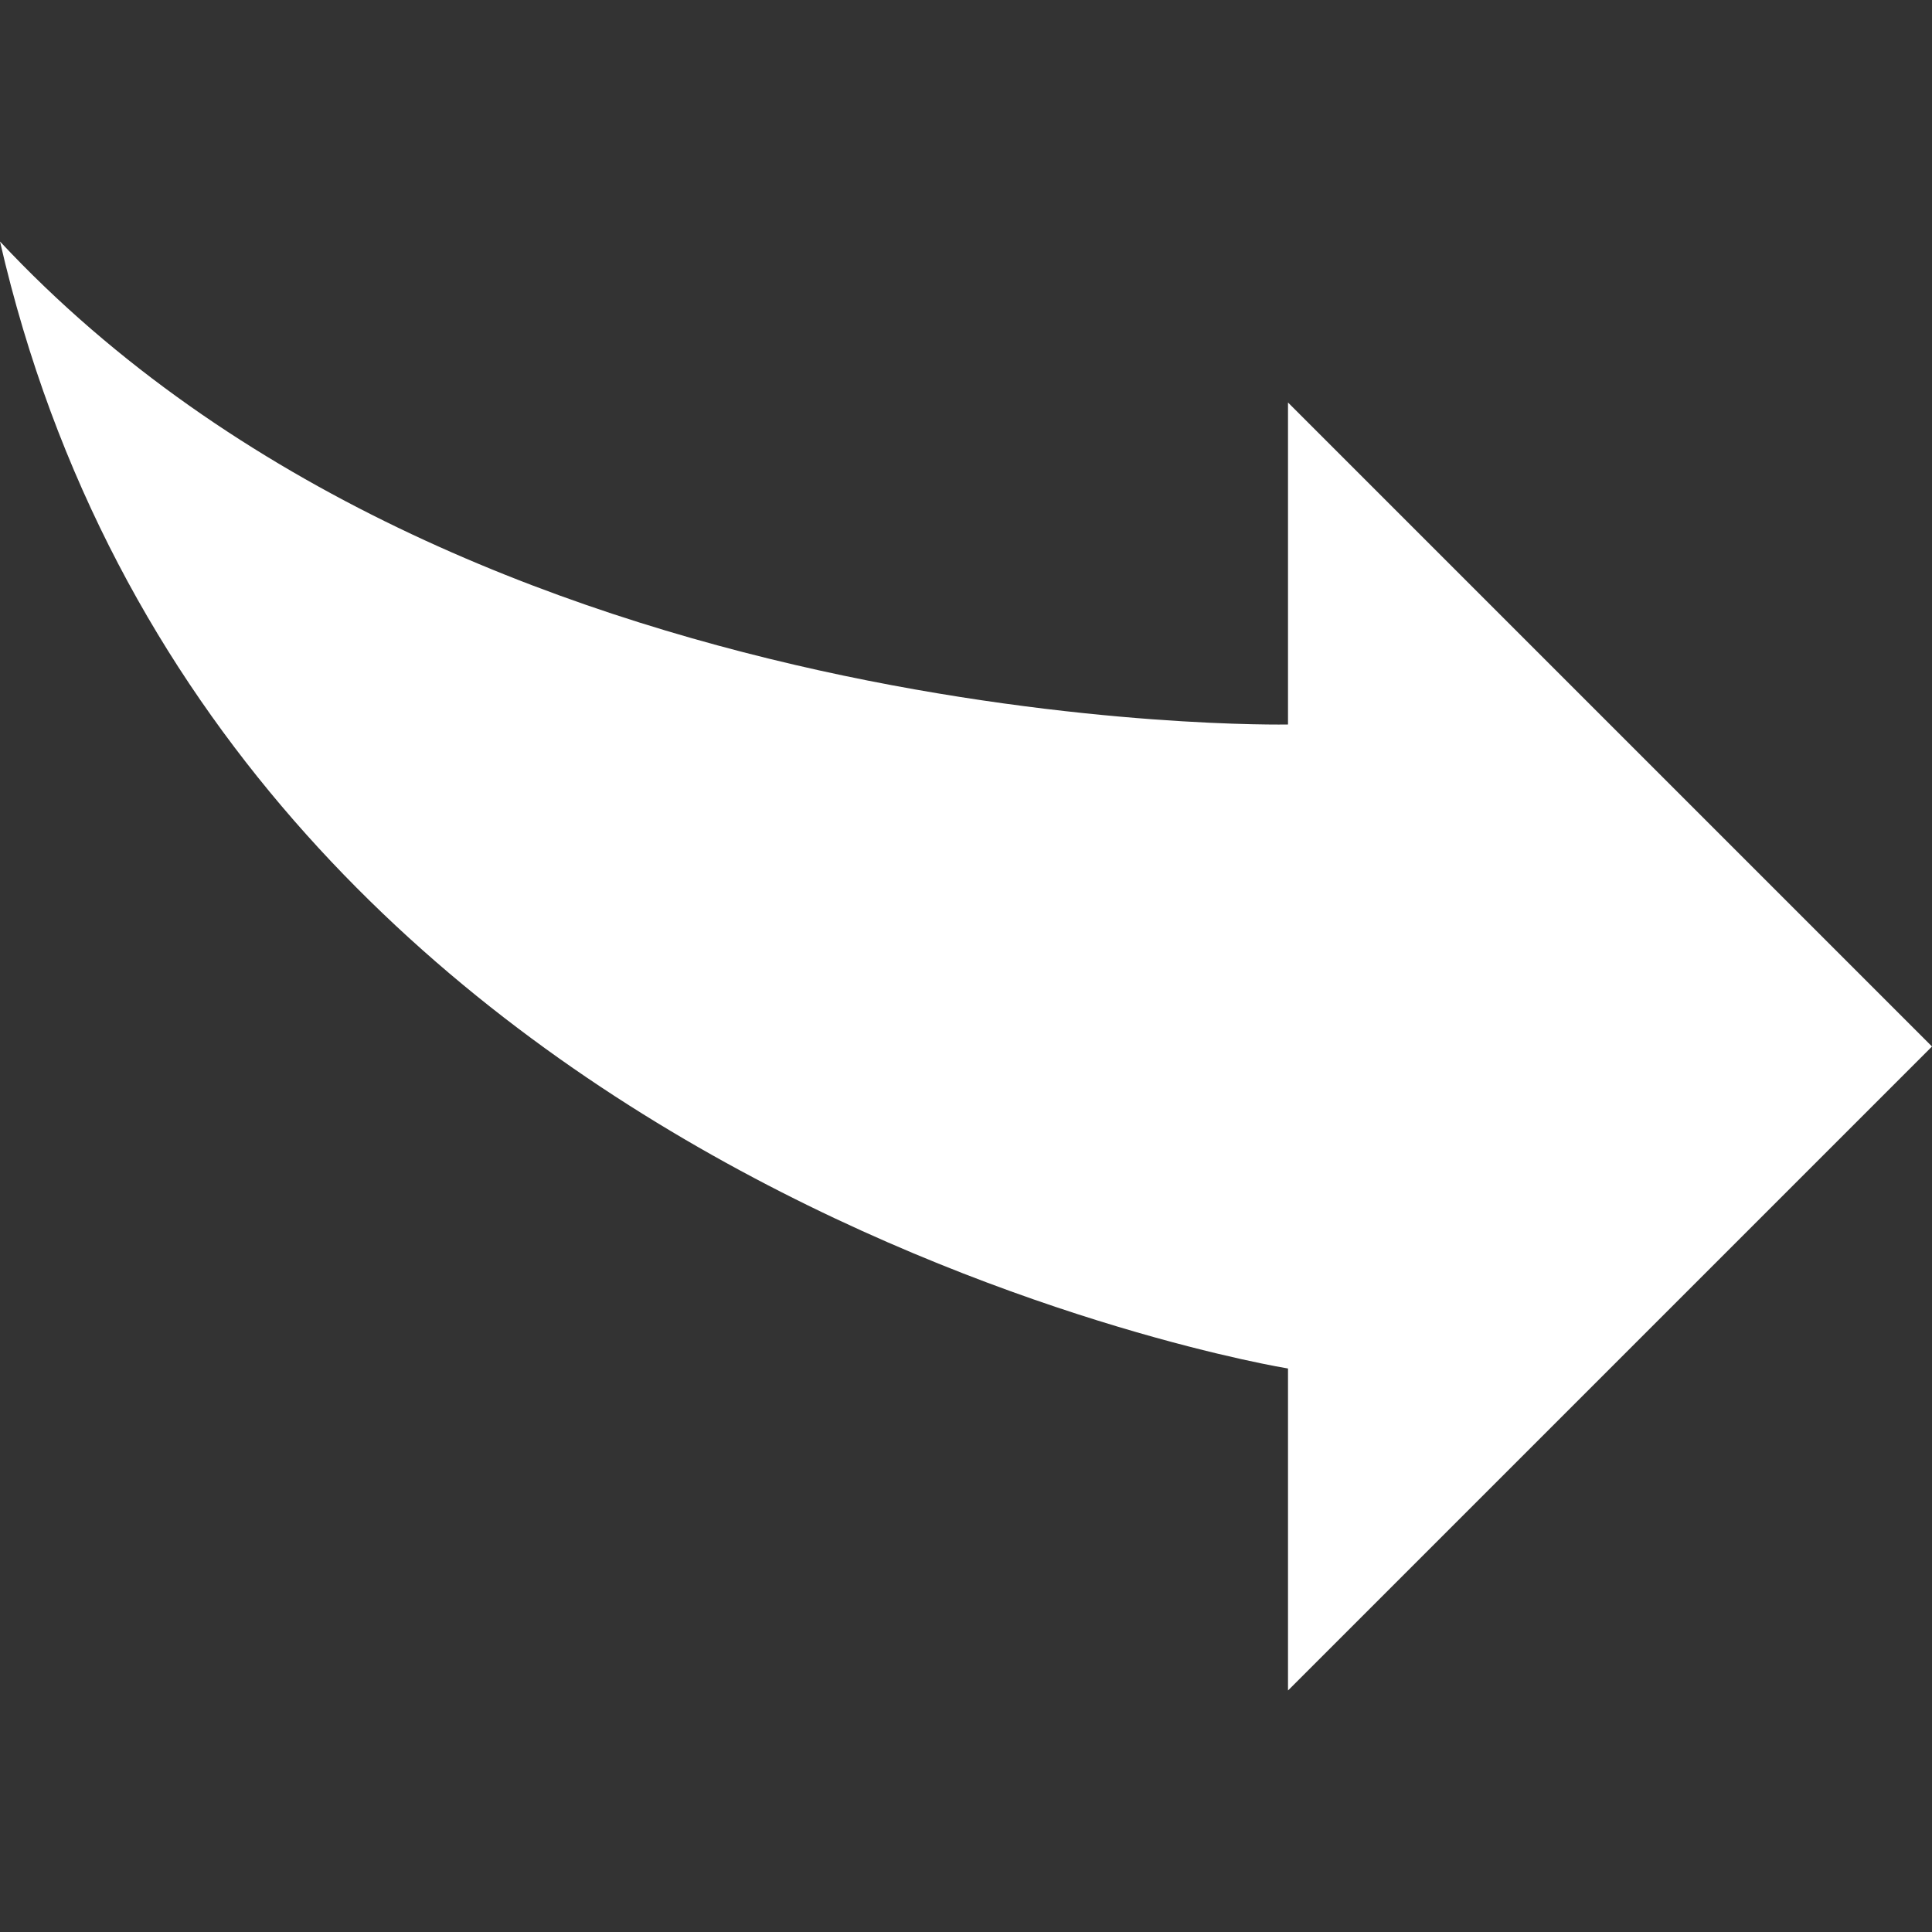
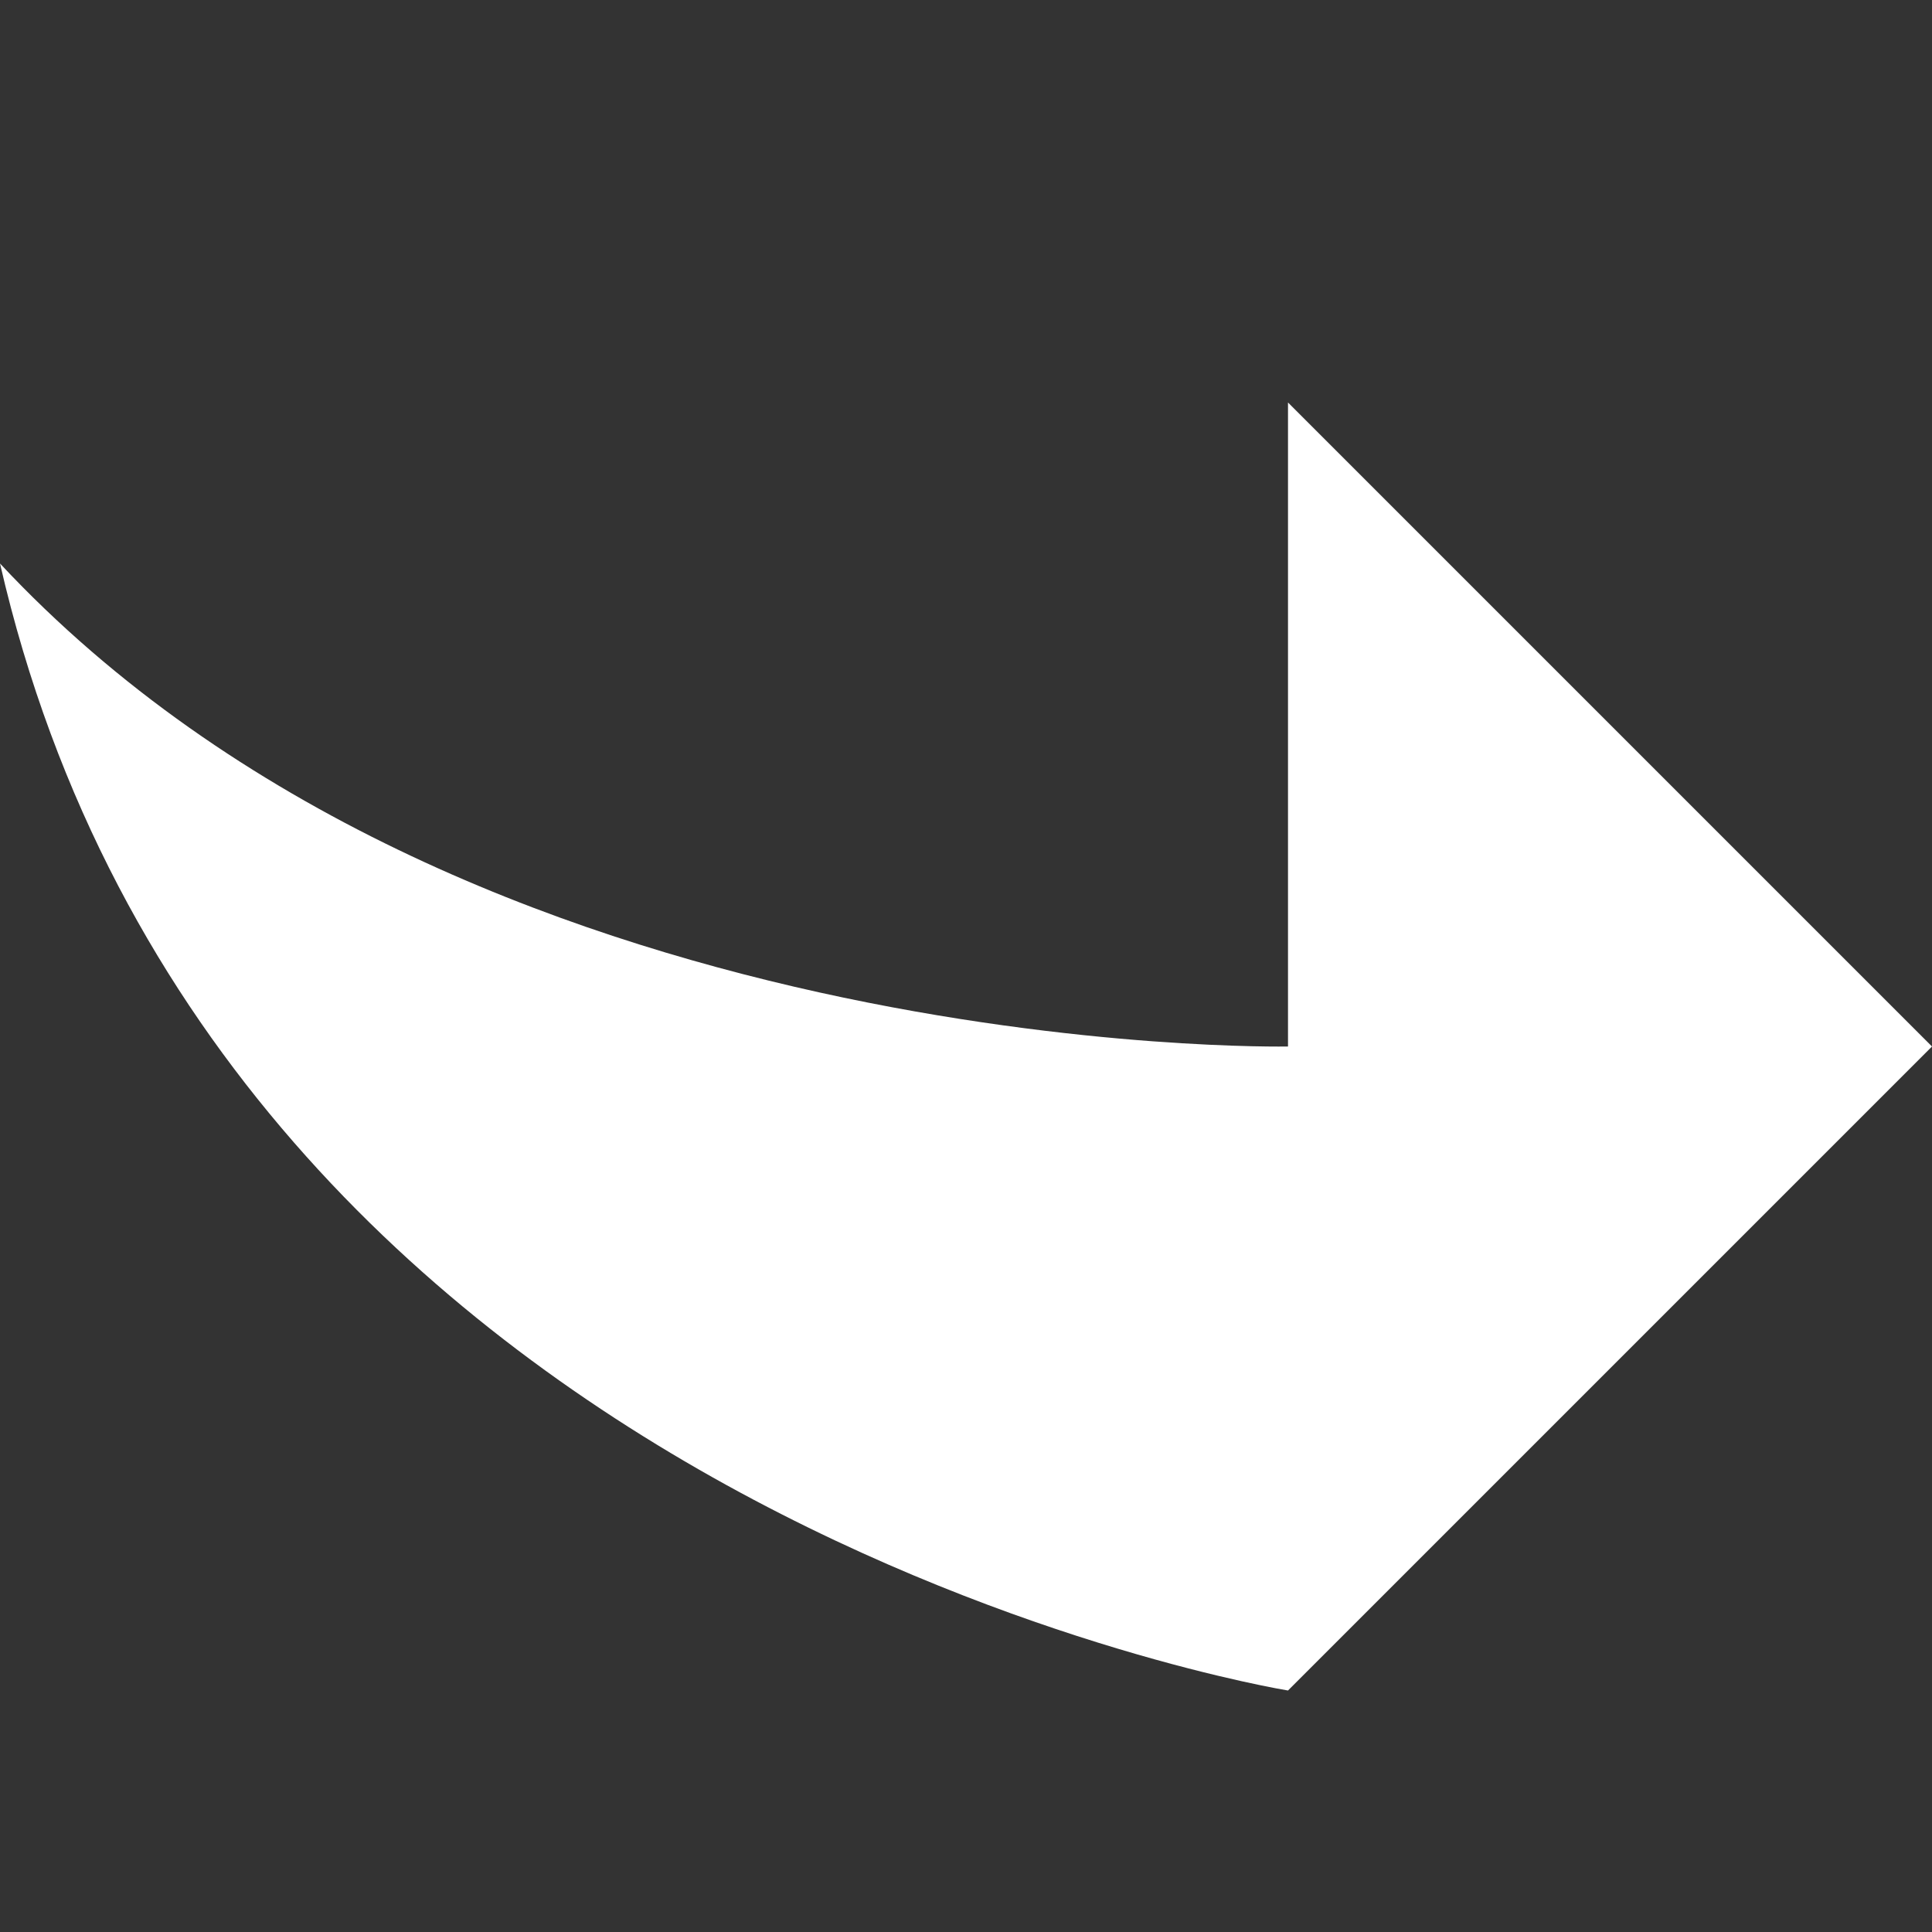
<svg xmlns="http://www.w3.org/2000/svg" width="24" height="24" viewBox="0 0 24 24">
  <rect x="0" y="0" width="24" height="24" fill="#333333" stroke="none" />
  <style>
        path {
            fill: white
        }
    </style>
-   <path d="M16 9v-4l8 8-8 8v-4s-13.277-2.144-16-14c5.796 6.206 16 6 16 6z" />
+   <path d="M16 9v-4l8 8-8 8s-13.277-2.144-16-14c5.796 6.206 16 6 16 6z" />
</svg>